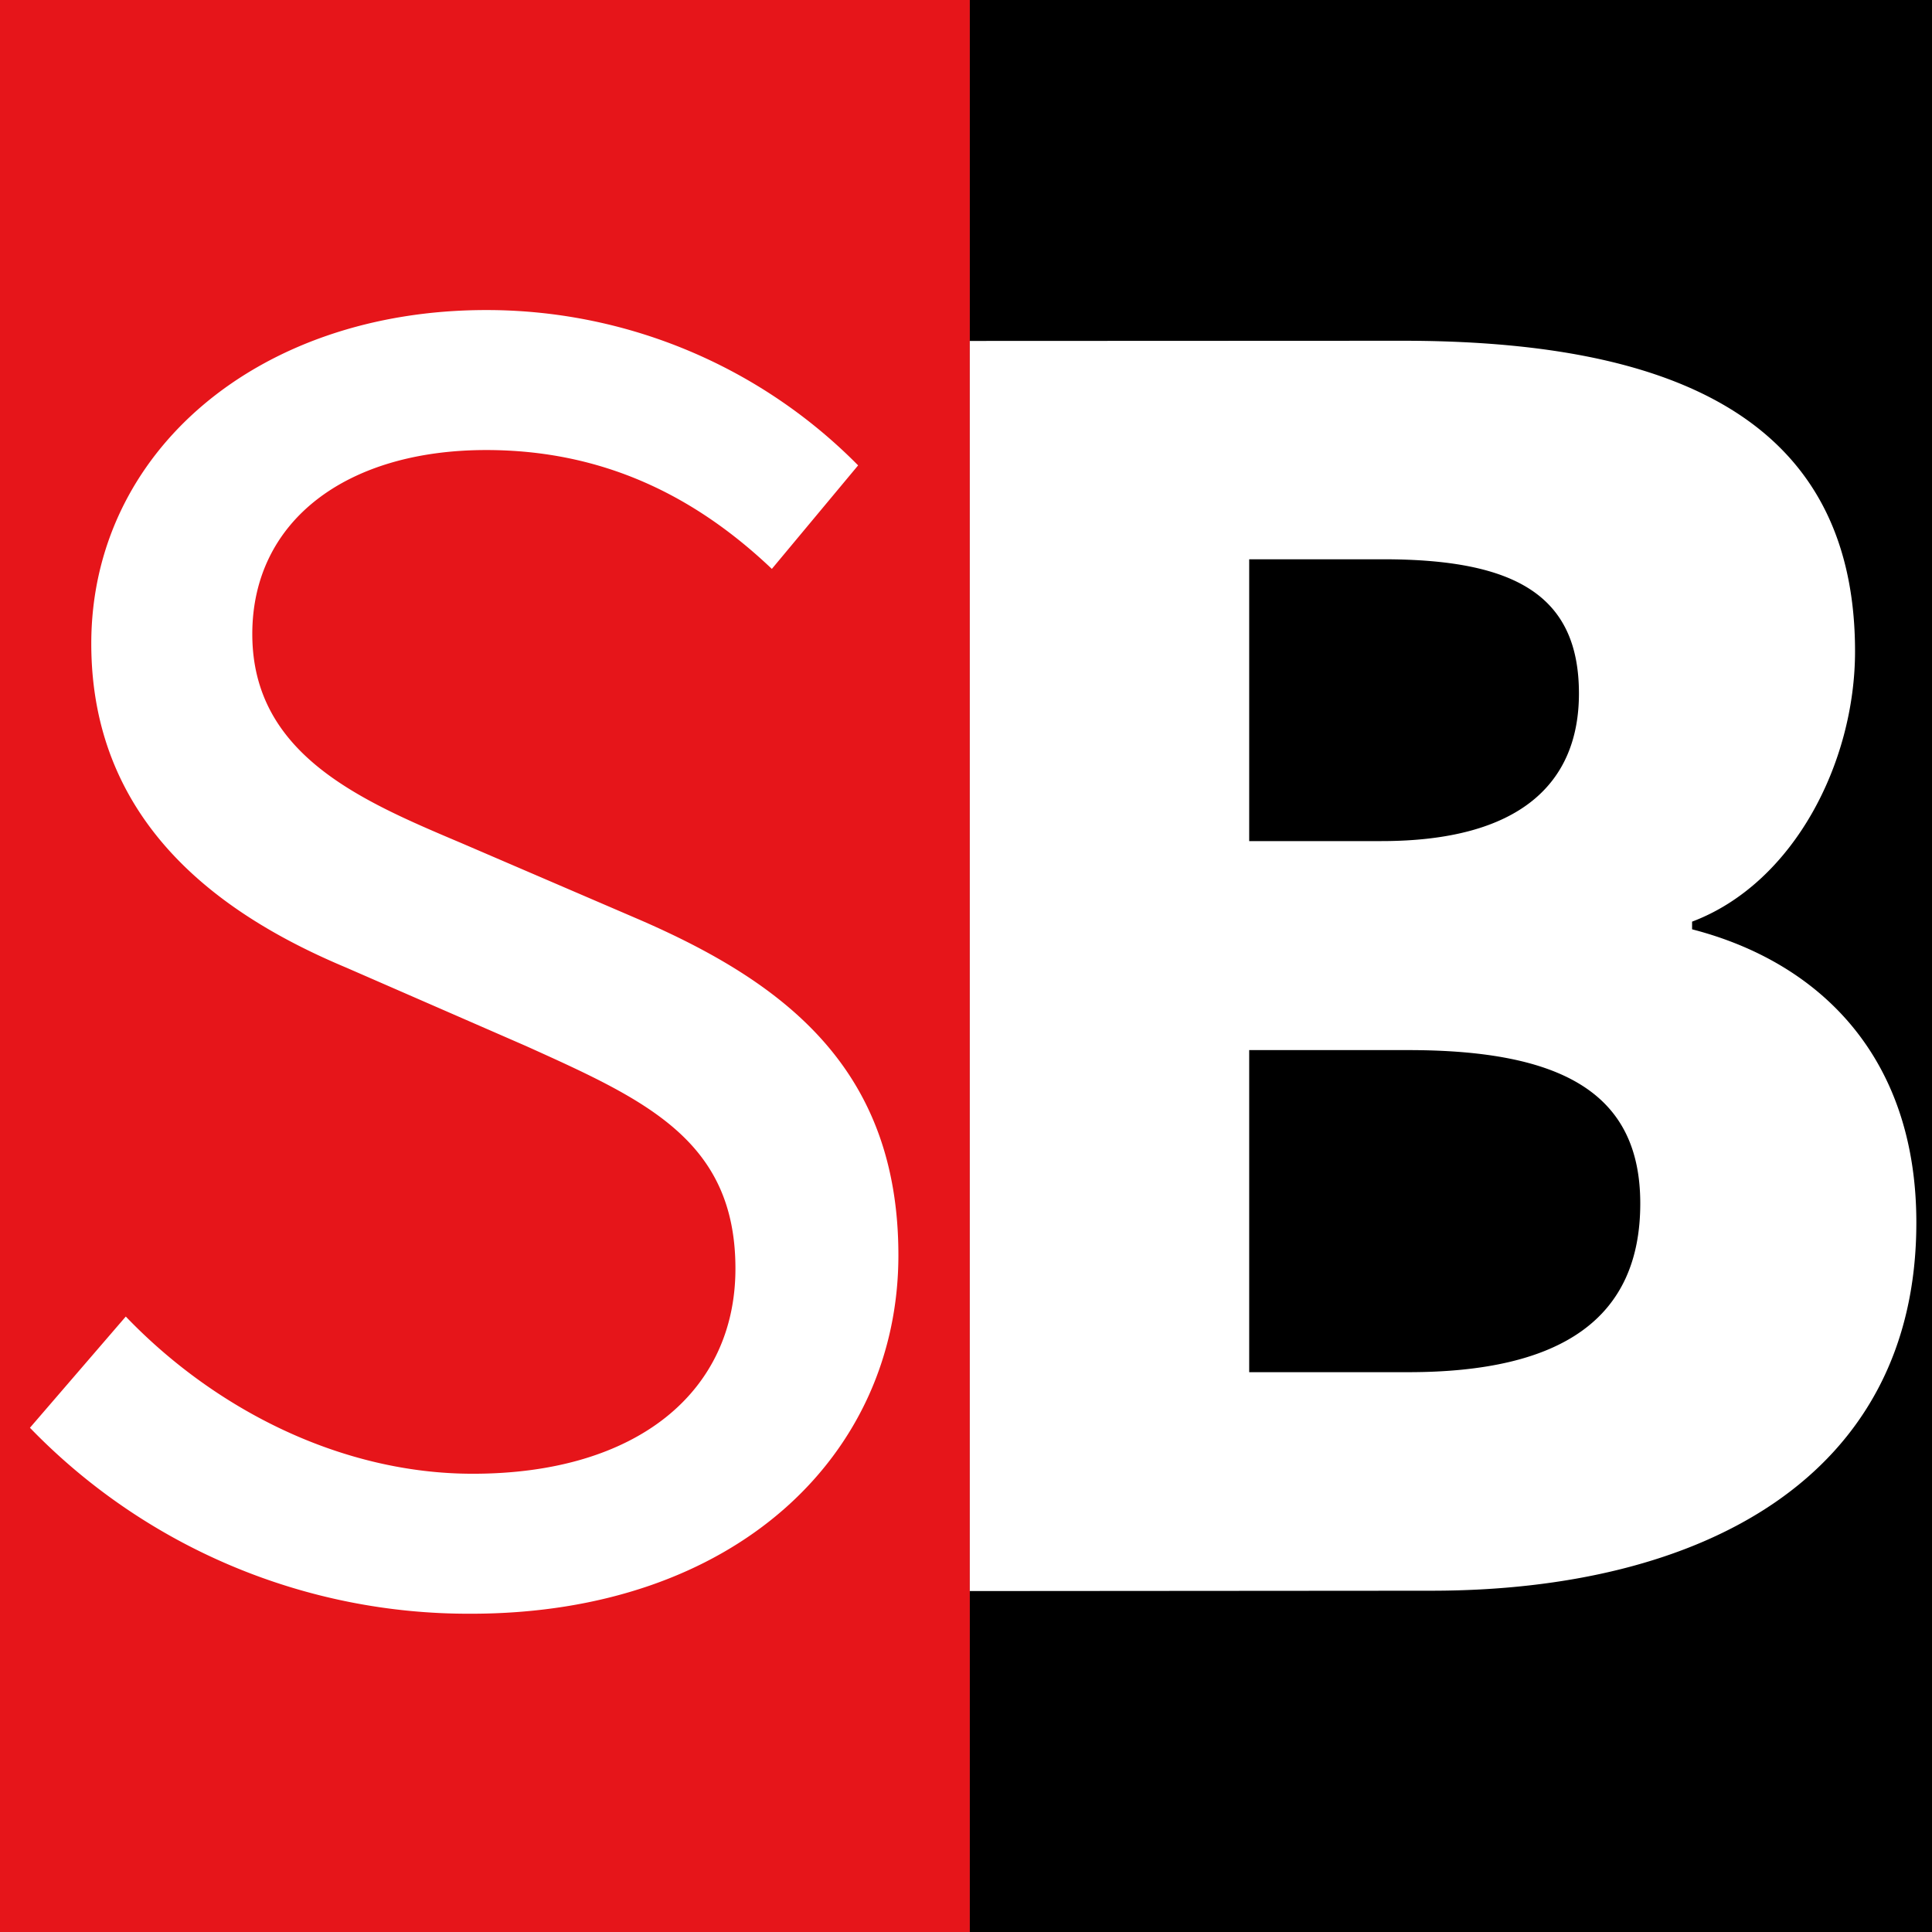
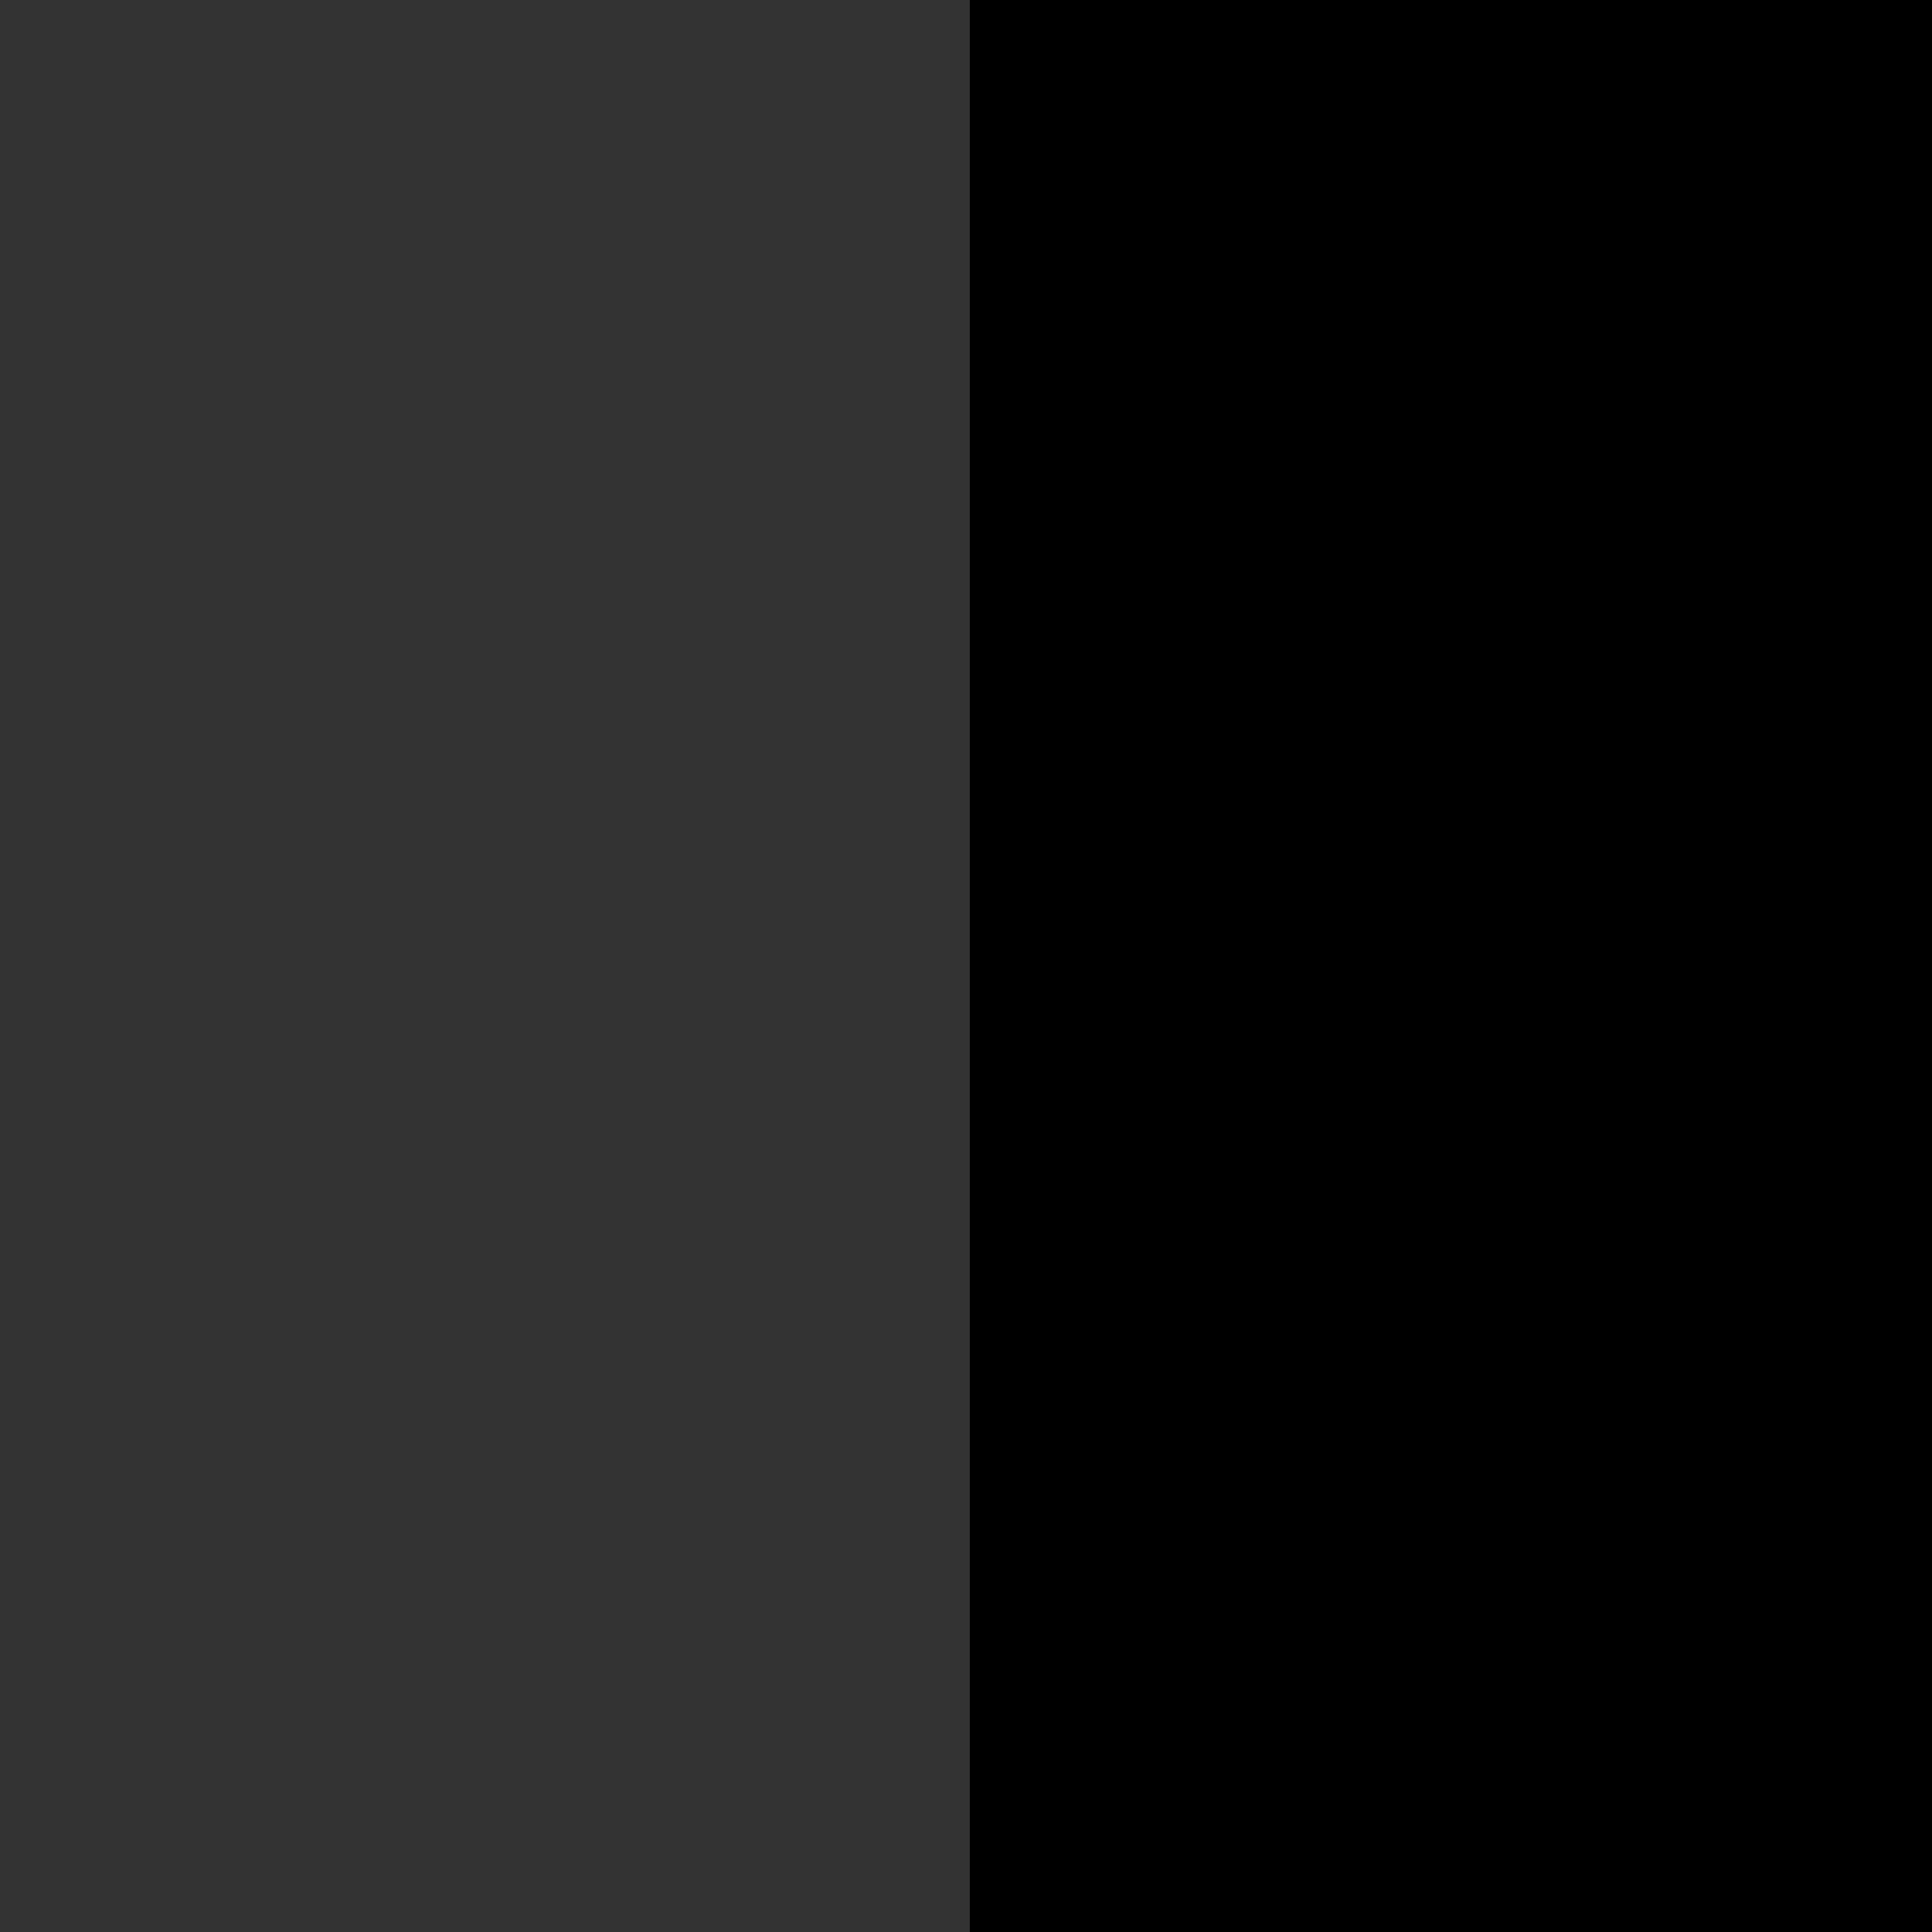
<svg xmlns="http://www.w3.org/2000/svg" id="ico" width="63.98" height="63.98" viewBox="0 0 255 255">
  <rect x="0" y="0" width="255" height="255" fill="#333333" stroke="none" />
  <defs>
    <style>
      .cls-1 {
        fill: #e6151a;
      }

      .cls-2 {
        fill: #fff;
        fill-rule: evenodd;
      }
    </style>
  </defs>
  <rect id="bg2" x="128" width="128" height="255" />
-   <rect id="bg1" class="cls-1" width="128" height="255" />
-   <path id="SB" class="cls-2" d="M62.15,212.991c34.919,0,56.427-21,56.427-47.317,0-24.544-14.929-35.931-34.16-44.281L60.885,111.272C47.727,105.705,33.3,99.632,33.3,83.691,33.3,68.762,45.7,59.4,64.175,59.4c15.435,0,27.581,6.073,37.7,15.688l11.386-13.664a68.873,68.873,0,0,0-49.088-20.5c-30.111,0-52.125,18.725-52.125,44.028,0,24.291,17.966,36.184,33.654,42.763l23.785,10.374c15.688,7.085,27.581,12.4,27.581,29.352,0,16.194-12.9,27.075-34.666,27.075-17.206,0-33.907-8.35-45.8-20.749L3.952,188.447A80.5,80.5,0,0,0,62.15,212.991ZM128,210l60.917-.045c35.677,0,64.017-14.929,64.017-48.583,0-22.014-12.9-34.412-29.6-38.714v-1.012c13.411-5.061,21.508-21,21.508-35.678,0-31.629-25.568-40.992-59.728-40.992L128,45V210Zm36.878-98.982v-37.2h17.713c17.459,0,25.809,4.808,25.809,17.712,0,11.892-7.844,19.483-26.062,19.483h-17.46Zm0,70.091V138.6h21c20.5,0,30.617,5.82,30.617,20.243,0,15.182-10.374,22.267-30.617,22.267h-21Z" />
</svg>